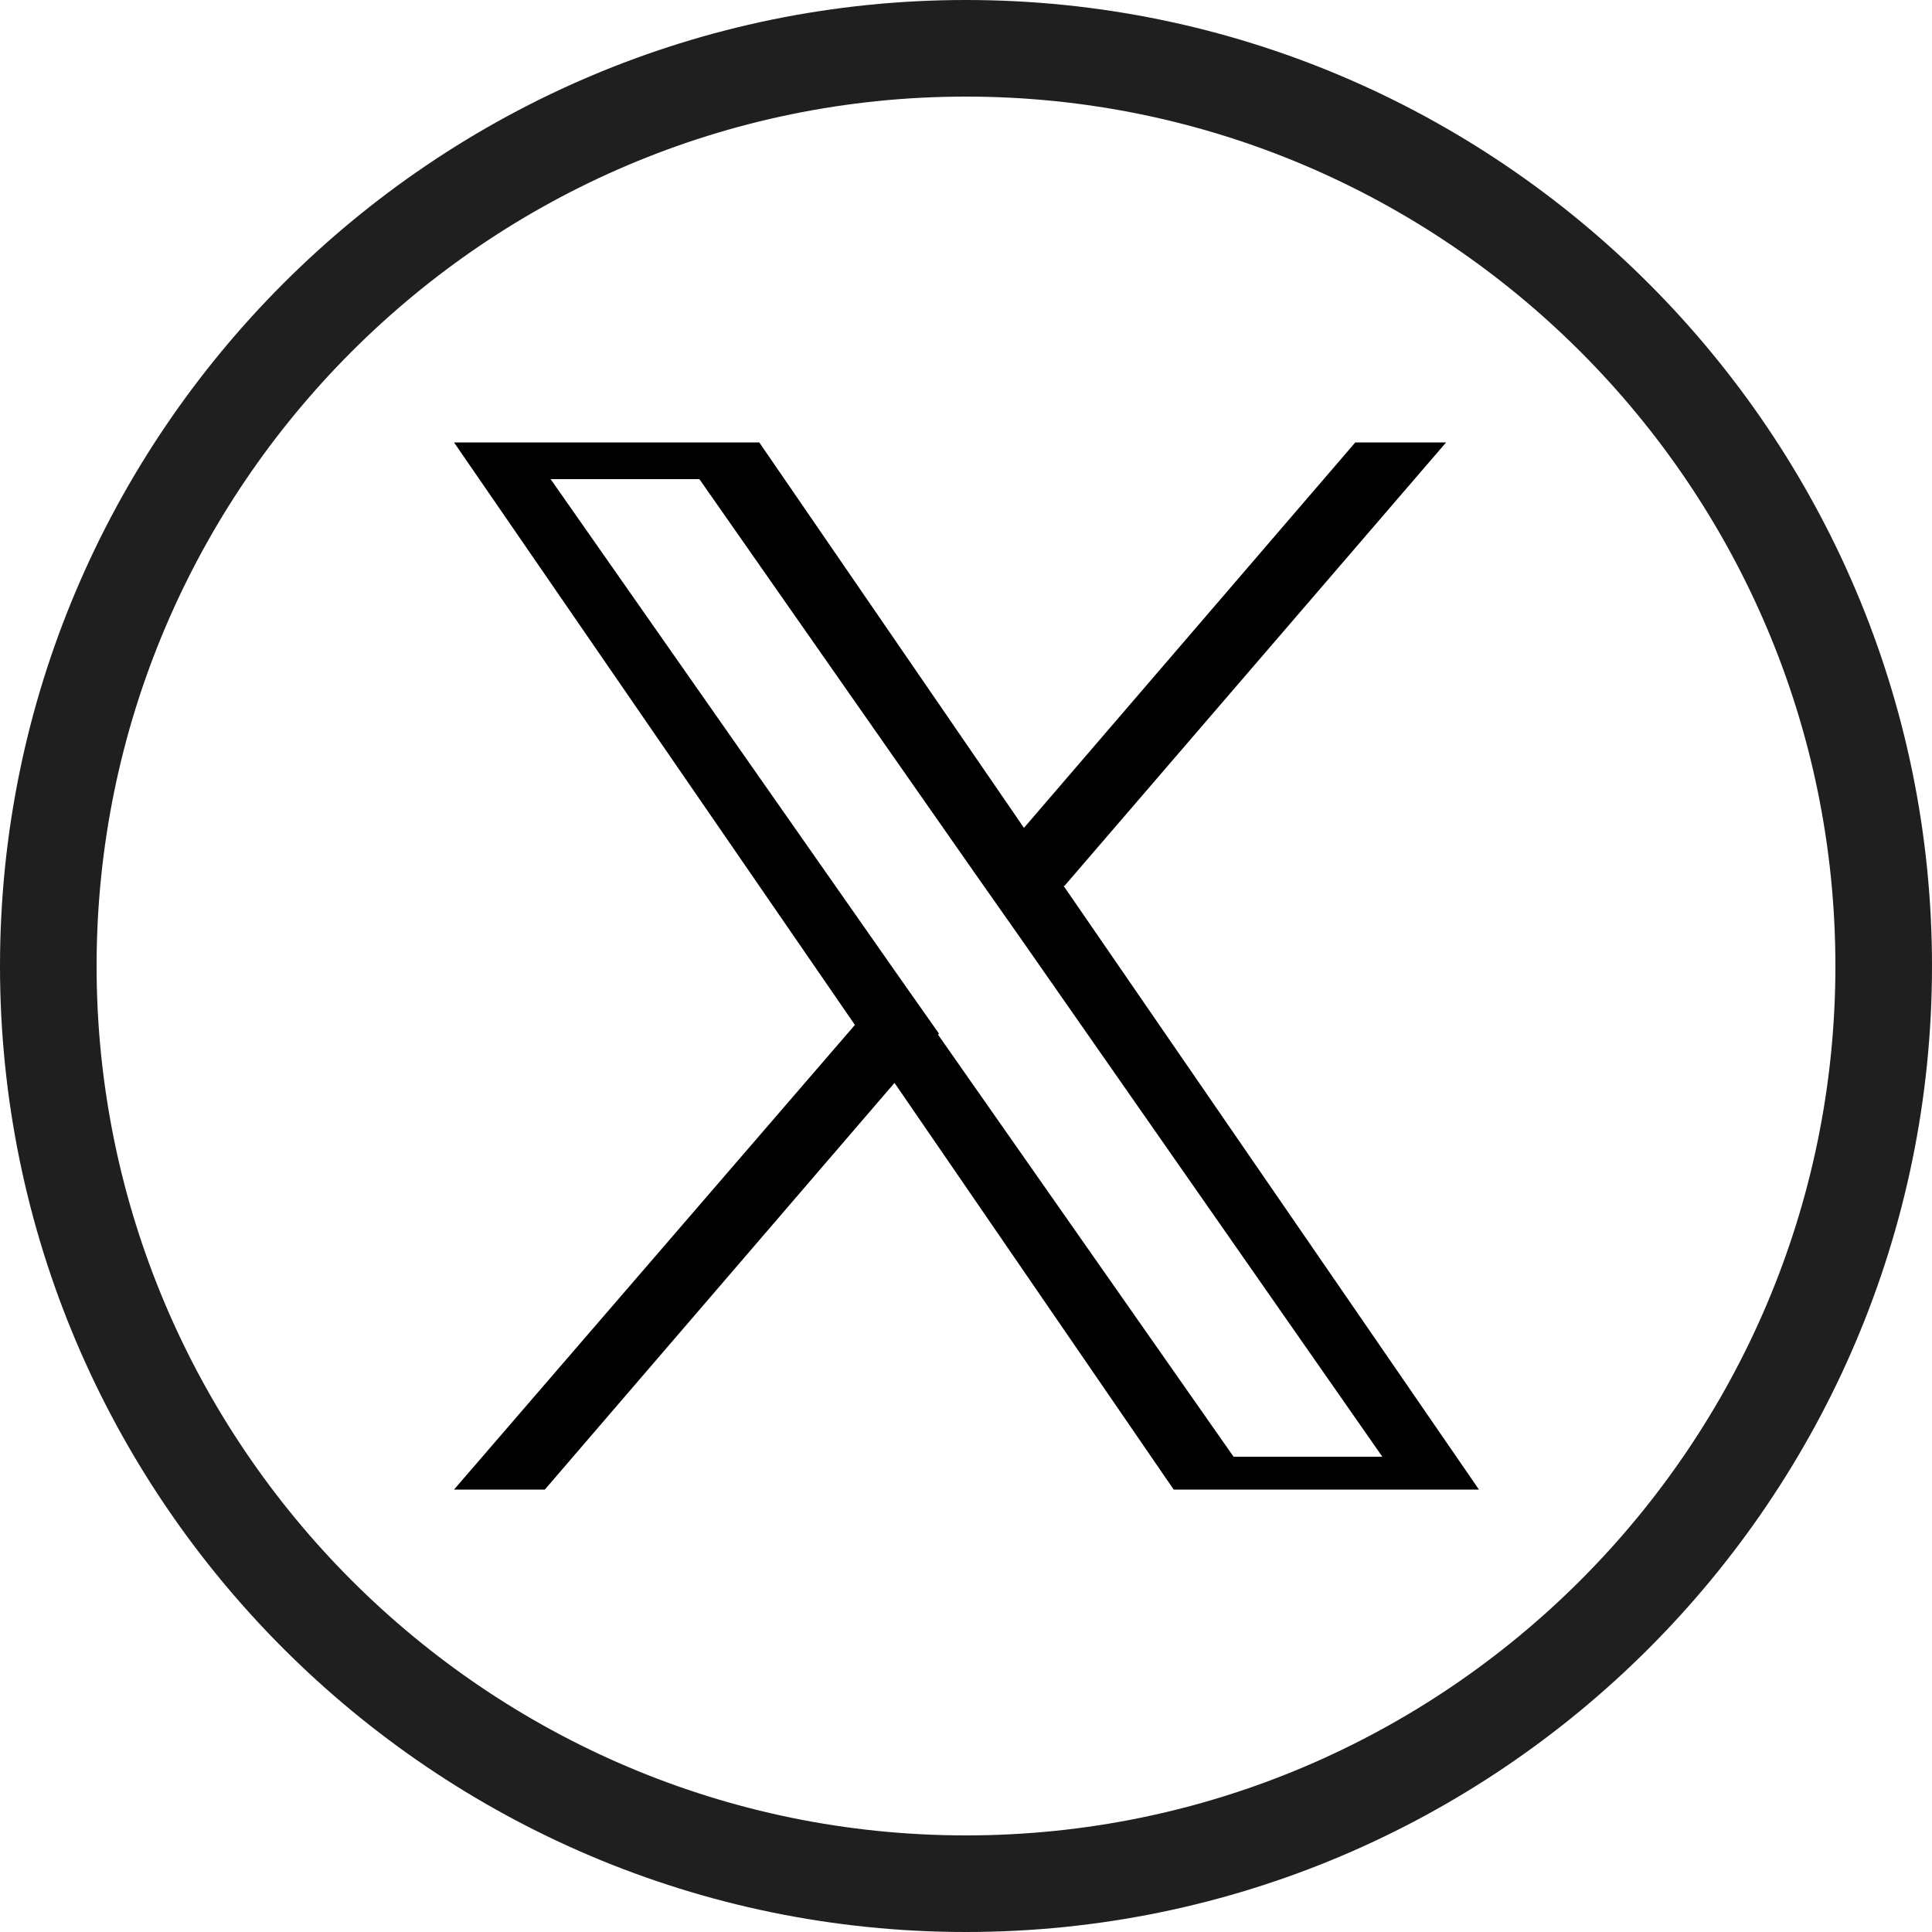
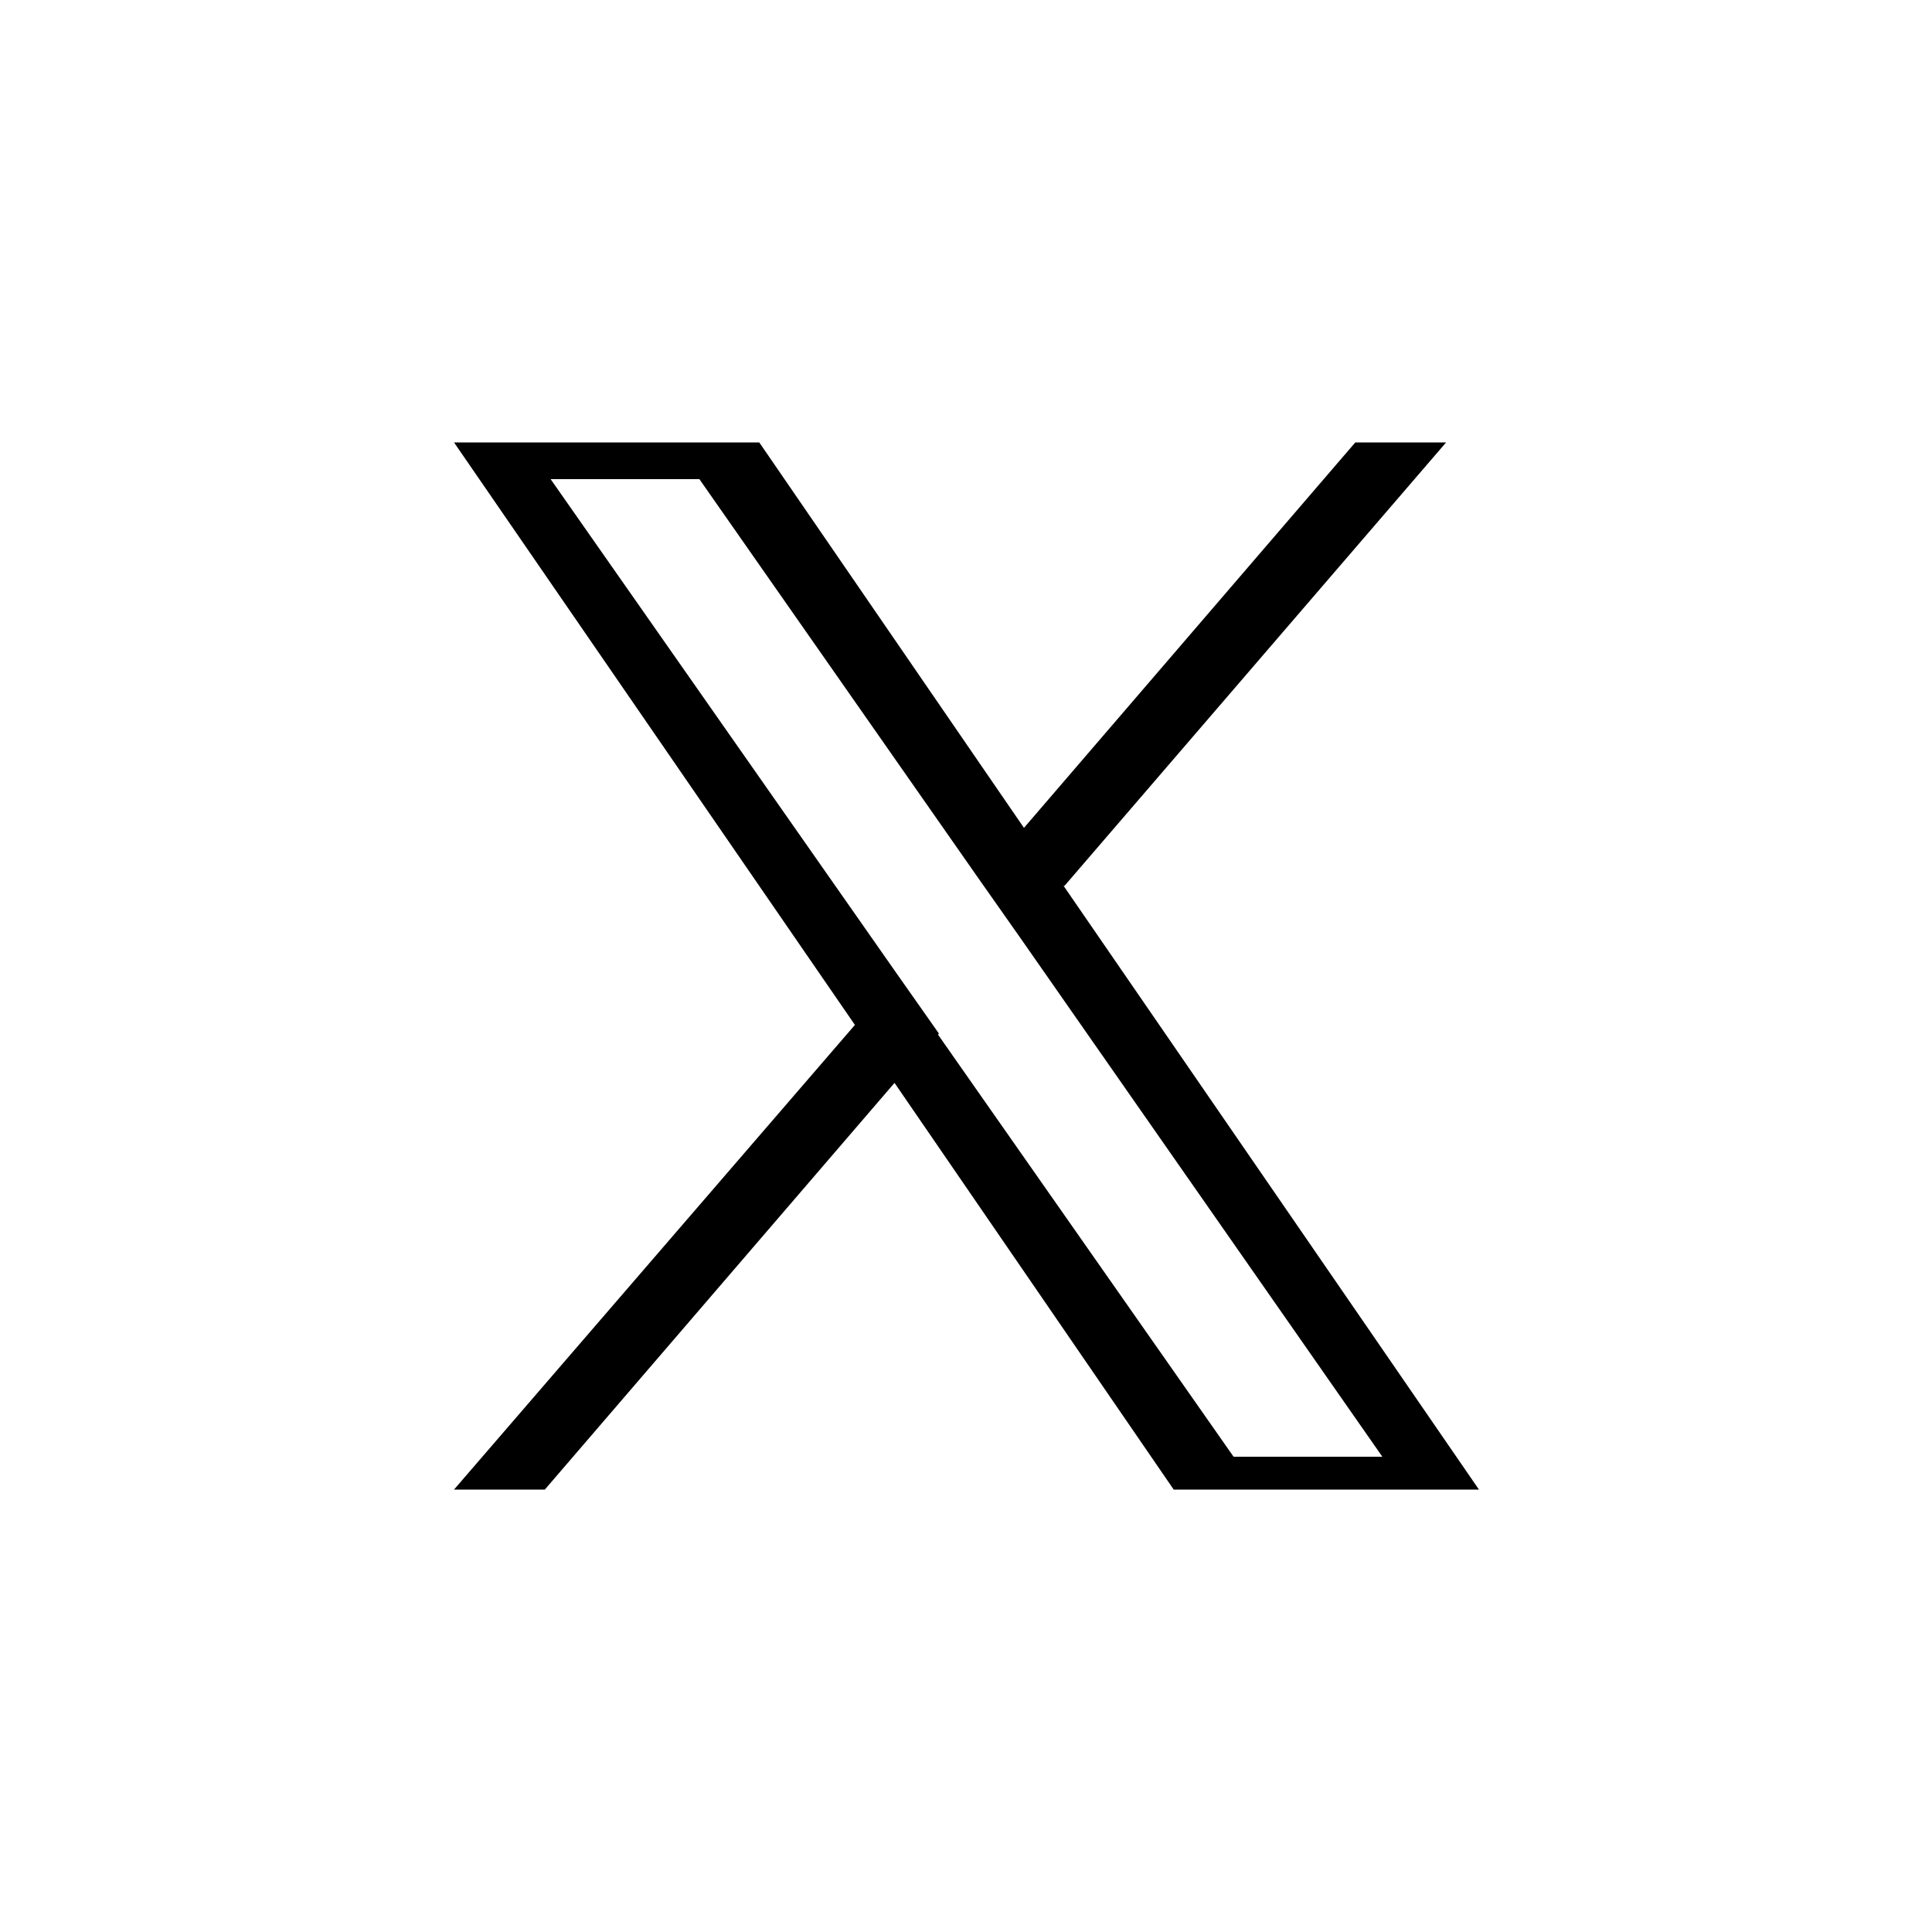
<svg xmlns="http://www.w3.org/2000/svg" id="uuid-8c0c601a-4817-422e-8caf-f086a1505e36" viewBox="0 0 20 20">
  <g id="uuid-2e6e88f2-9f33-4c03-96c7-8eb8de6ab775">
    <g id="uuid-964a5d6d-8f62-41e2-921f-867f0aae98e7">
      <g id="uuid-27dc4d00-ac02-495f-850c-9d5b67a246f9">
-         <path d="m10,20C4.49,20,0,15.51,0,10S4.49,0,10,0s10,4.49,10,10-4.49,10-10,10Zm0-19C5.04,1,1,5.04,1,10s4.04,9,9,9,9-4.04,9-9S14.96,1,10,1Z" style="fill:#1f1f1f; stroke-width:0px;" />
-       </g>
+         </g>
    </g>
    <path d="m11.02,9.17l3.95-4.59h-.94l-3.43,3.99-2.74-3.99h-3.16l4.15,6.03-4.15,4.81h.94l3.62-4.21,2.89,4.21h3.16l-4.3-6.25h0Zm-1.3,1.53l-.45-.64-3.57-5.1h1.54l2.88,4.12.45.64,3.74,5.36h-1.54l-3.06-4.37h0Z" style="stroke-width:0px;" />
  </g>
</svg>